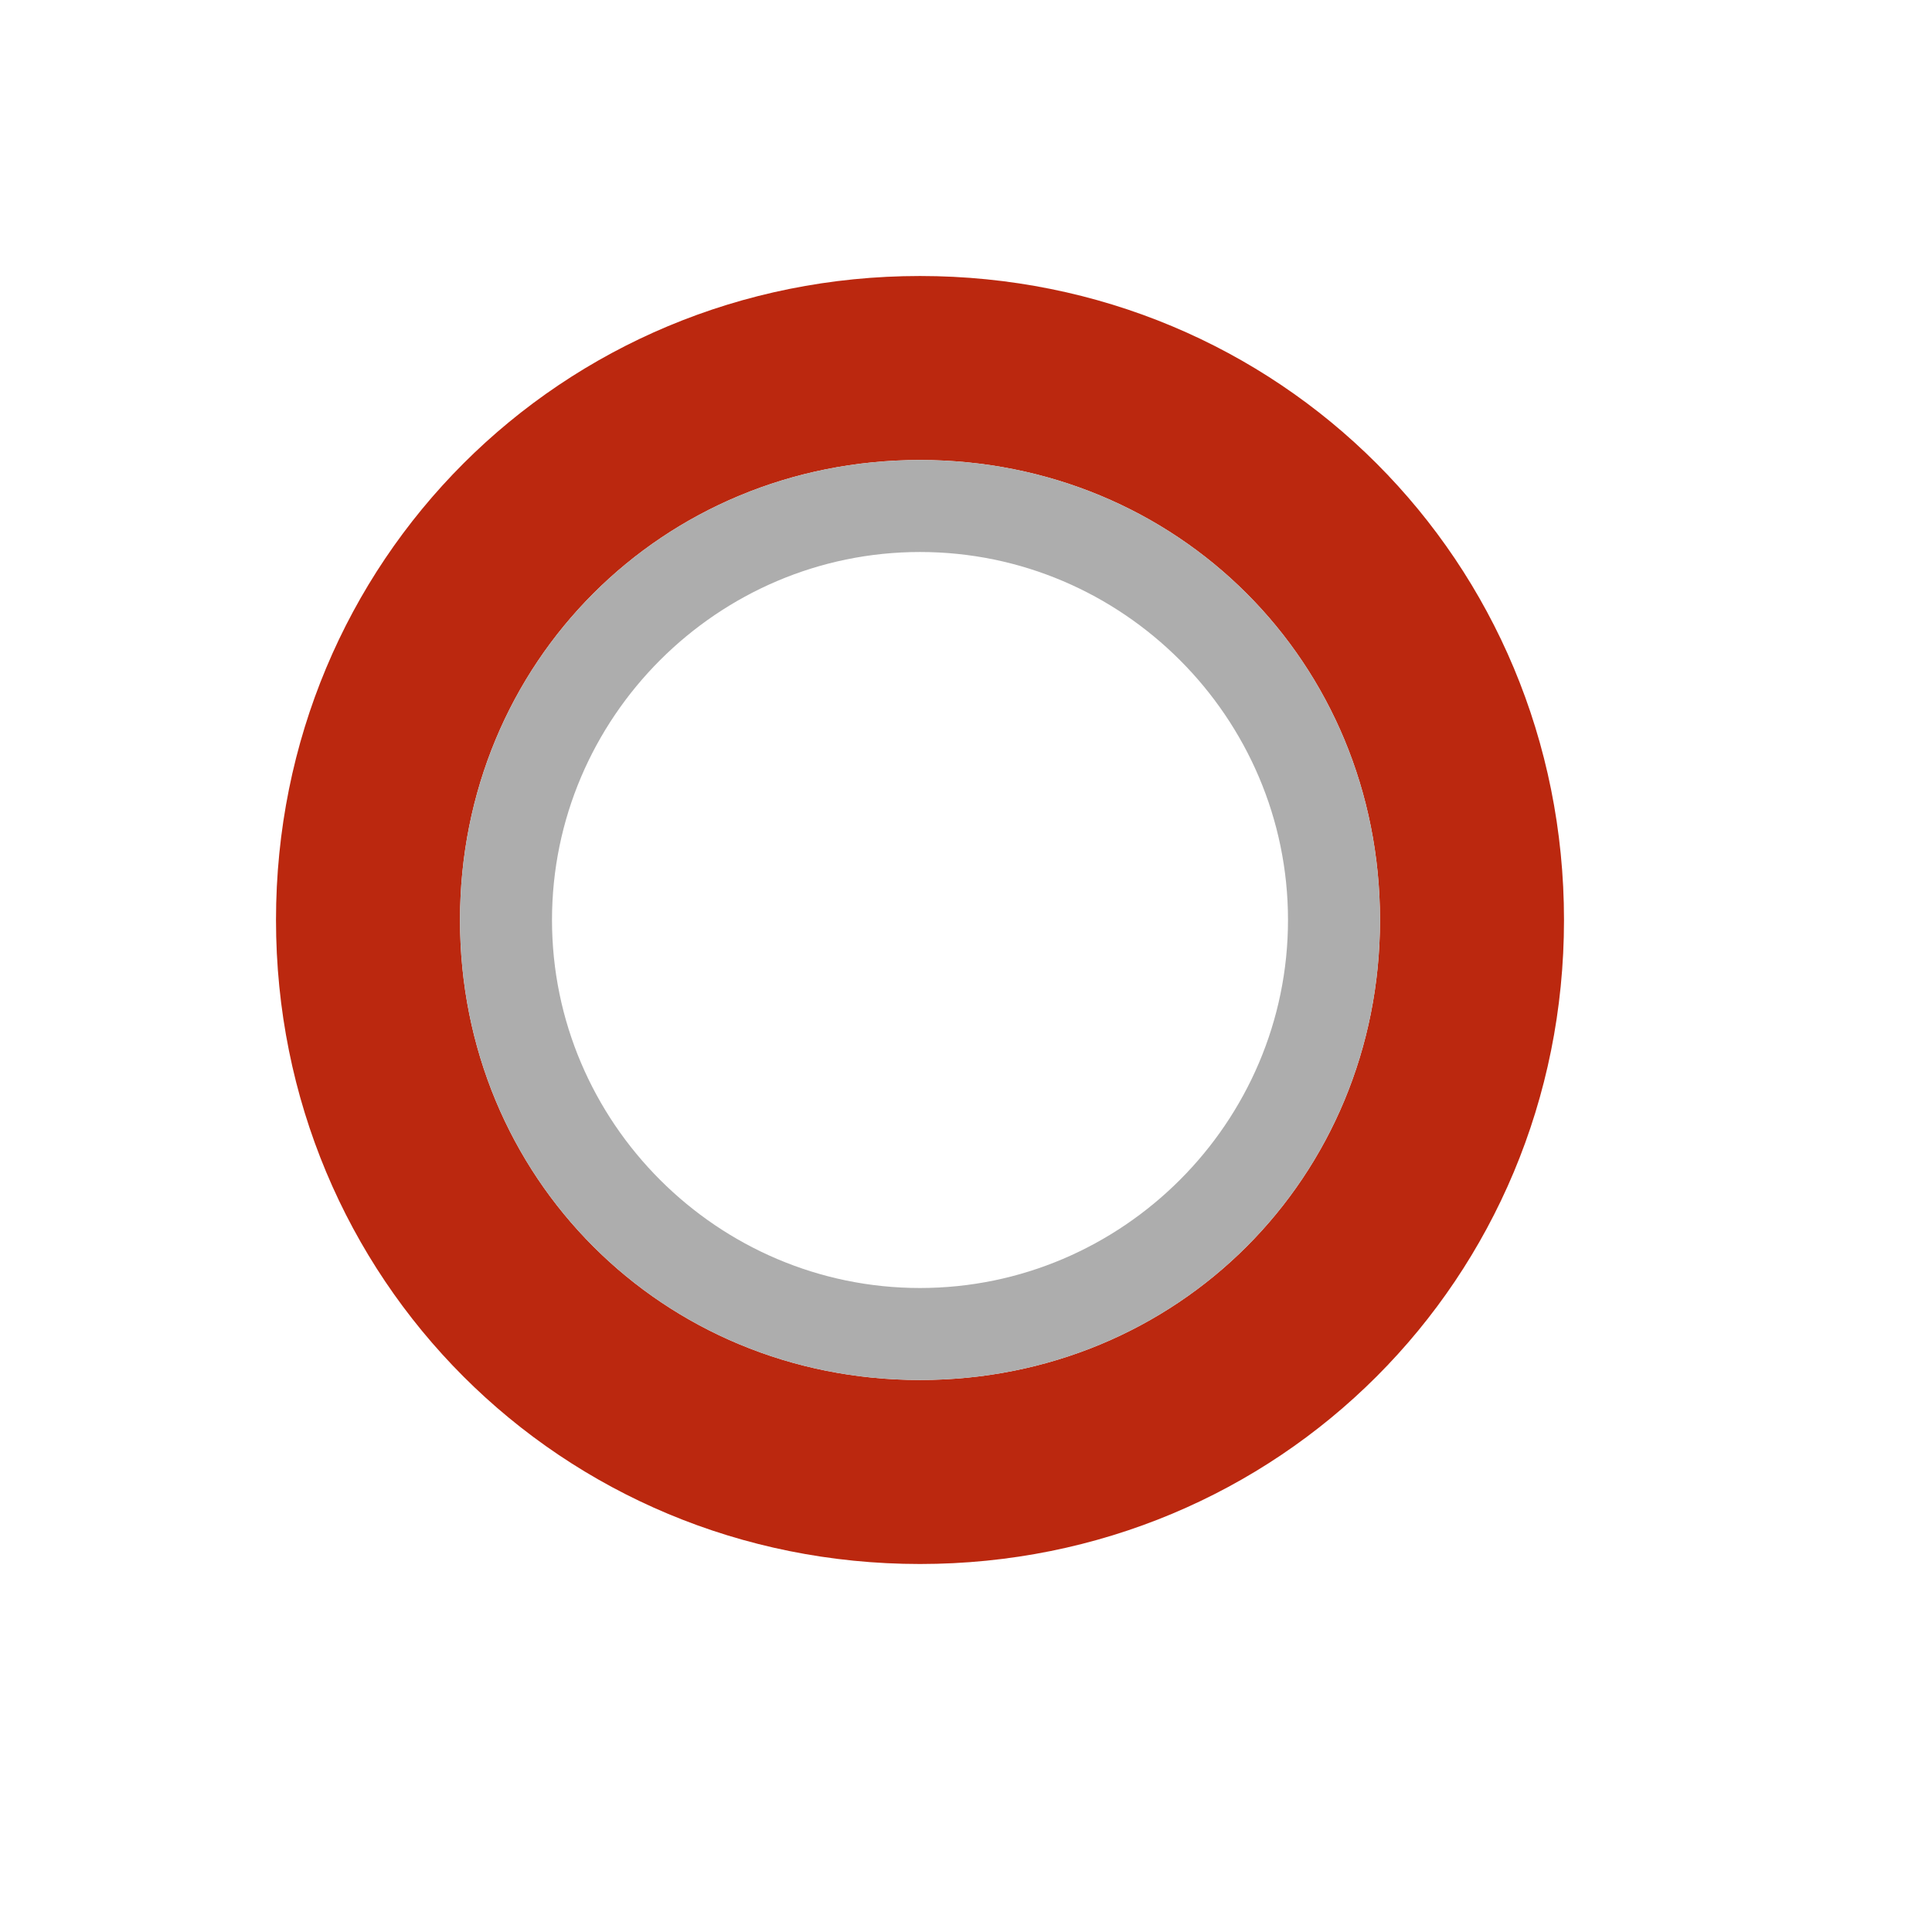
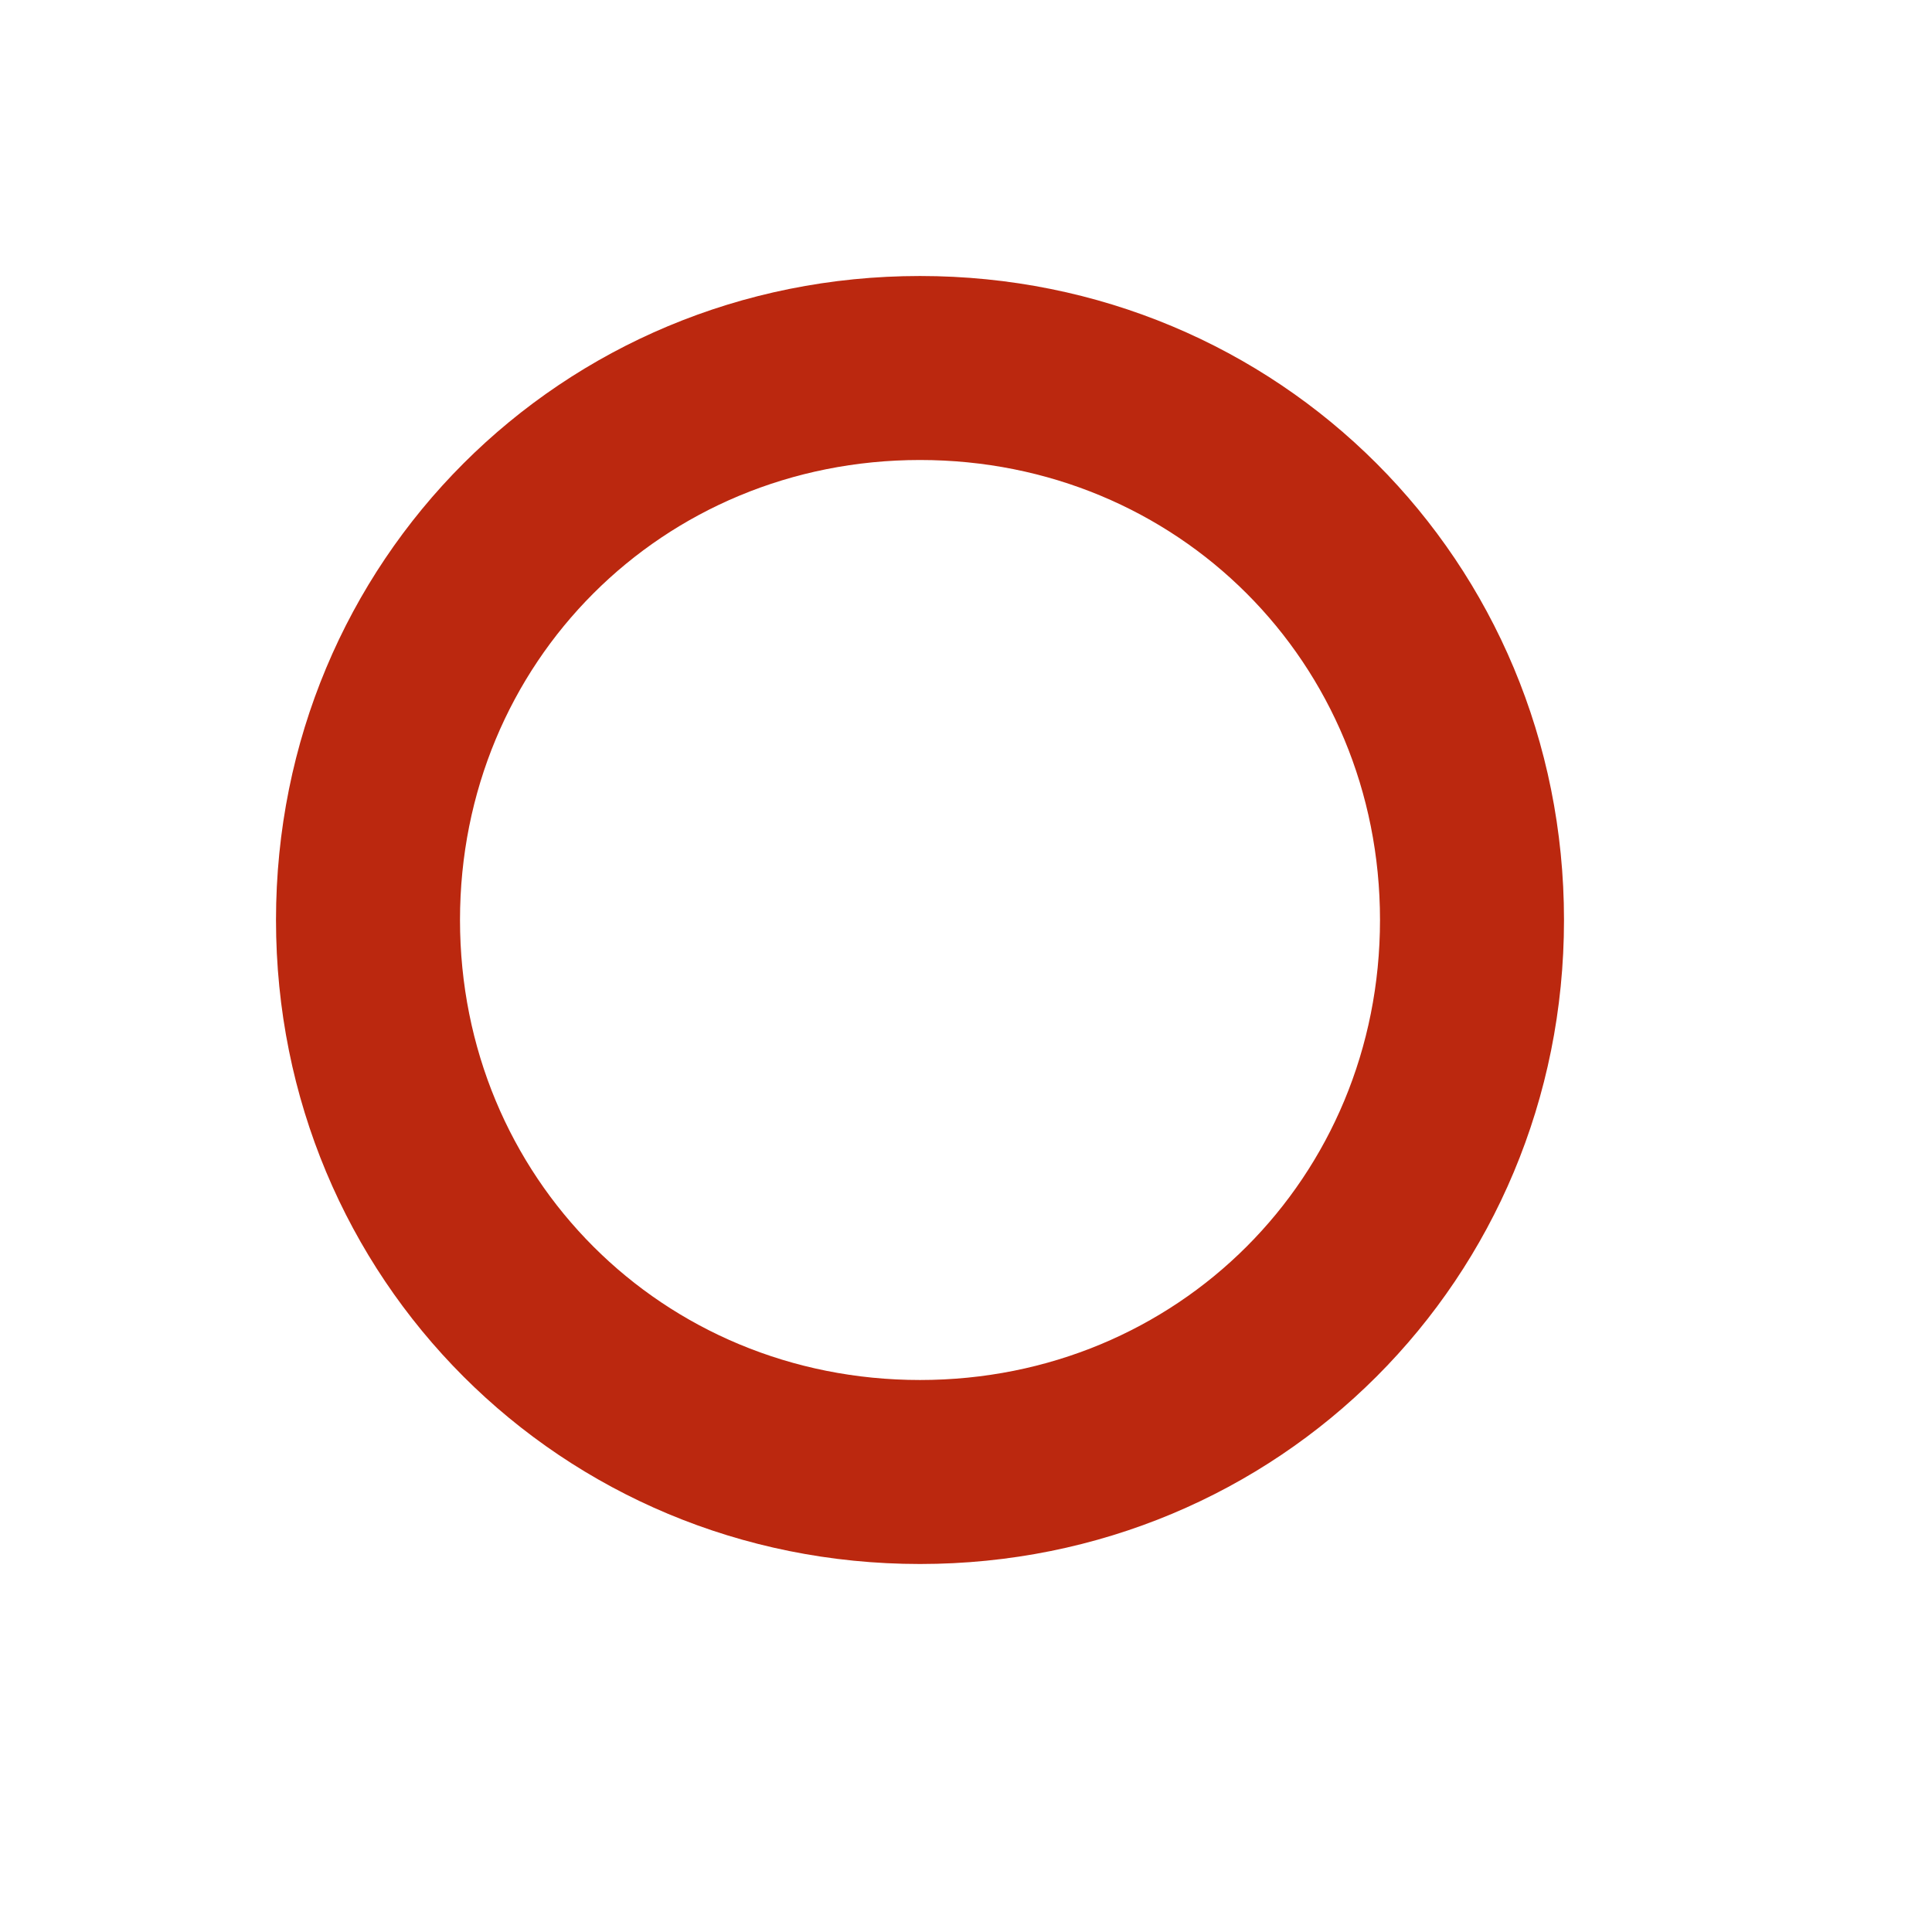
<svg xmlns="http://www.w3.org/2000/svg" version="1.1" id="Слой_2" x="0px" y="0px" viewBox="0 0 21 21" style="enable-background:new 0 0 21 21;" xml:space="preserve">
  <style type="text/css">
	.st0{fill:#bb280f;}
	.st1{fill:#adadad;}
</style>
  <g>
    <path class="st0" d="M10,5c2.8,0,5,2.2,5,5s-2.2,5-5,5s-5-2.2-5-5S7.2,5,10,5 M10,3c-3.9,0-7,3.1-7,7s3.1,7,7,7s7-3.1,7-7   S13.9,3,10,3L10,3z" />
  </g>
  <g>
-     <path class="st1" d="M10,6c2.2,0,4,1.8,4,4s-1.8,4-4,4s-4-1.8-4-4S7.8,6,10,6 M10,5c-2.8,0-5,2.2-5,5s2.2,5,5,5s5-2.2,5-5   S12.8,5,10,5L10,5z" />
-   </g>
+     </g>
</svg>